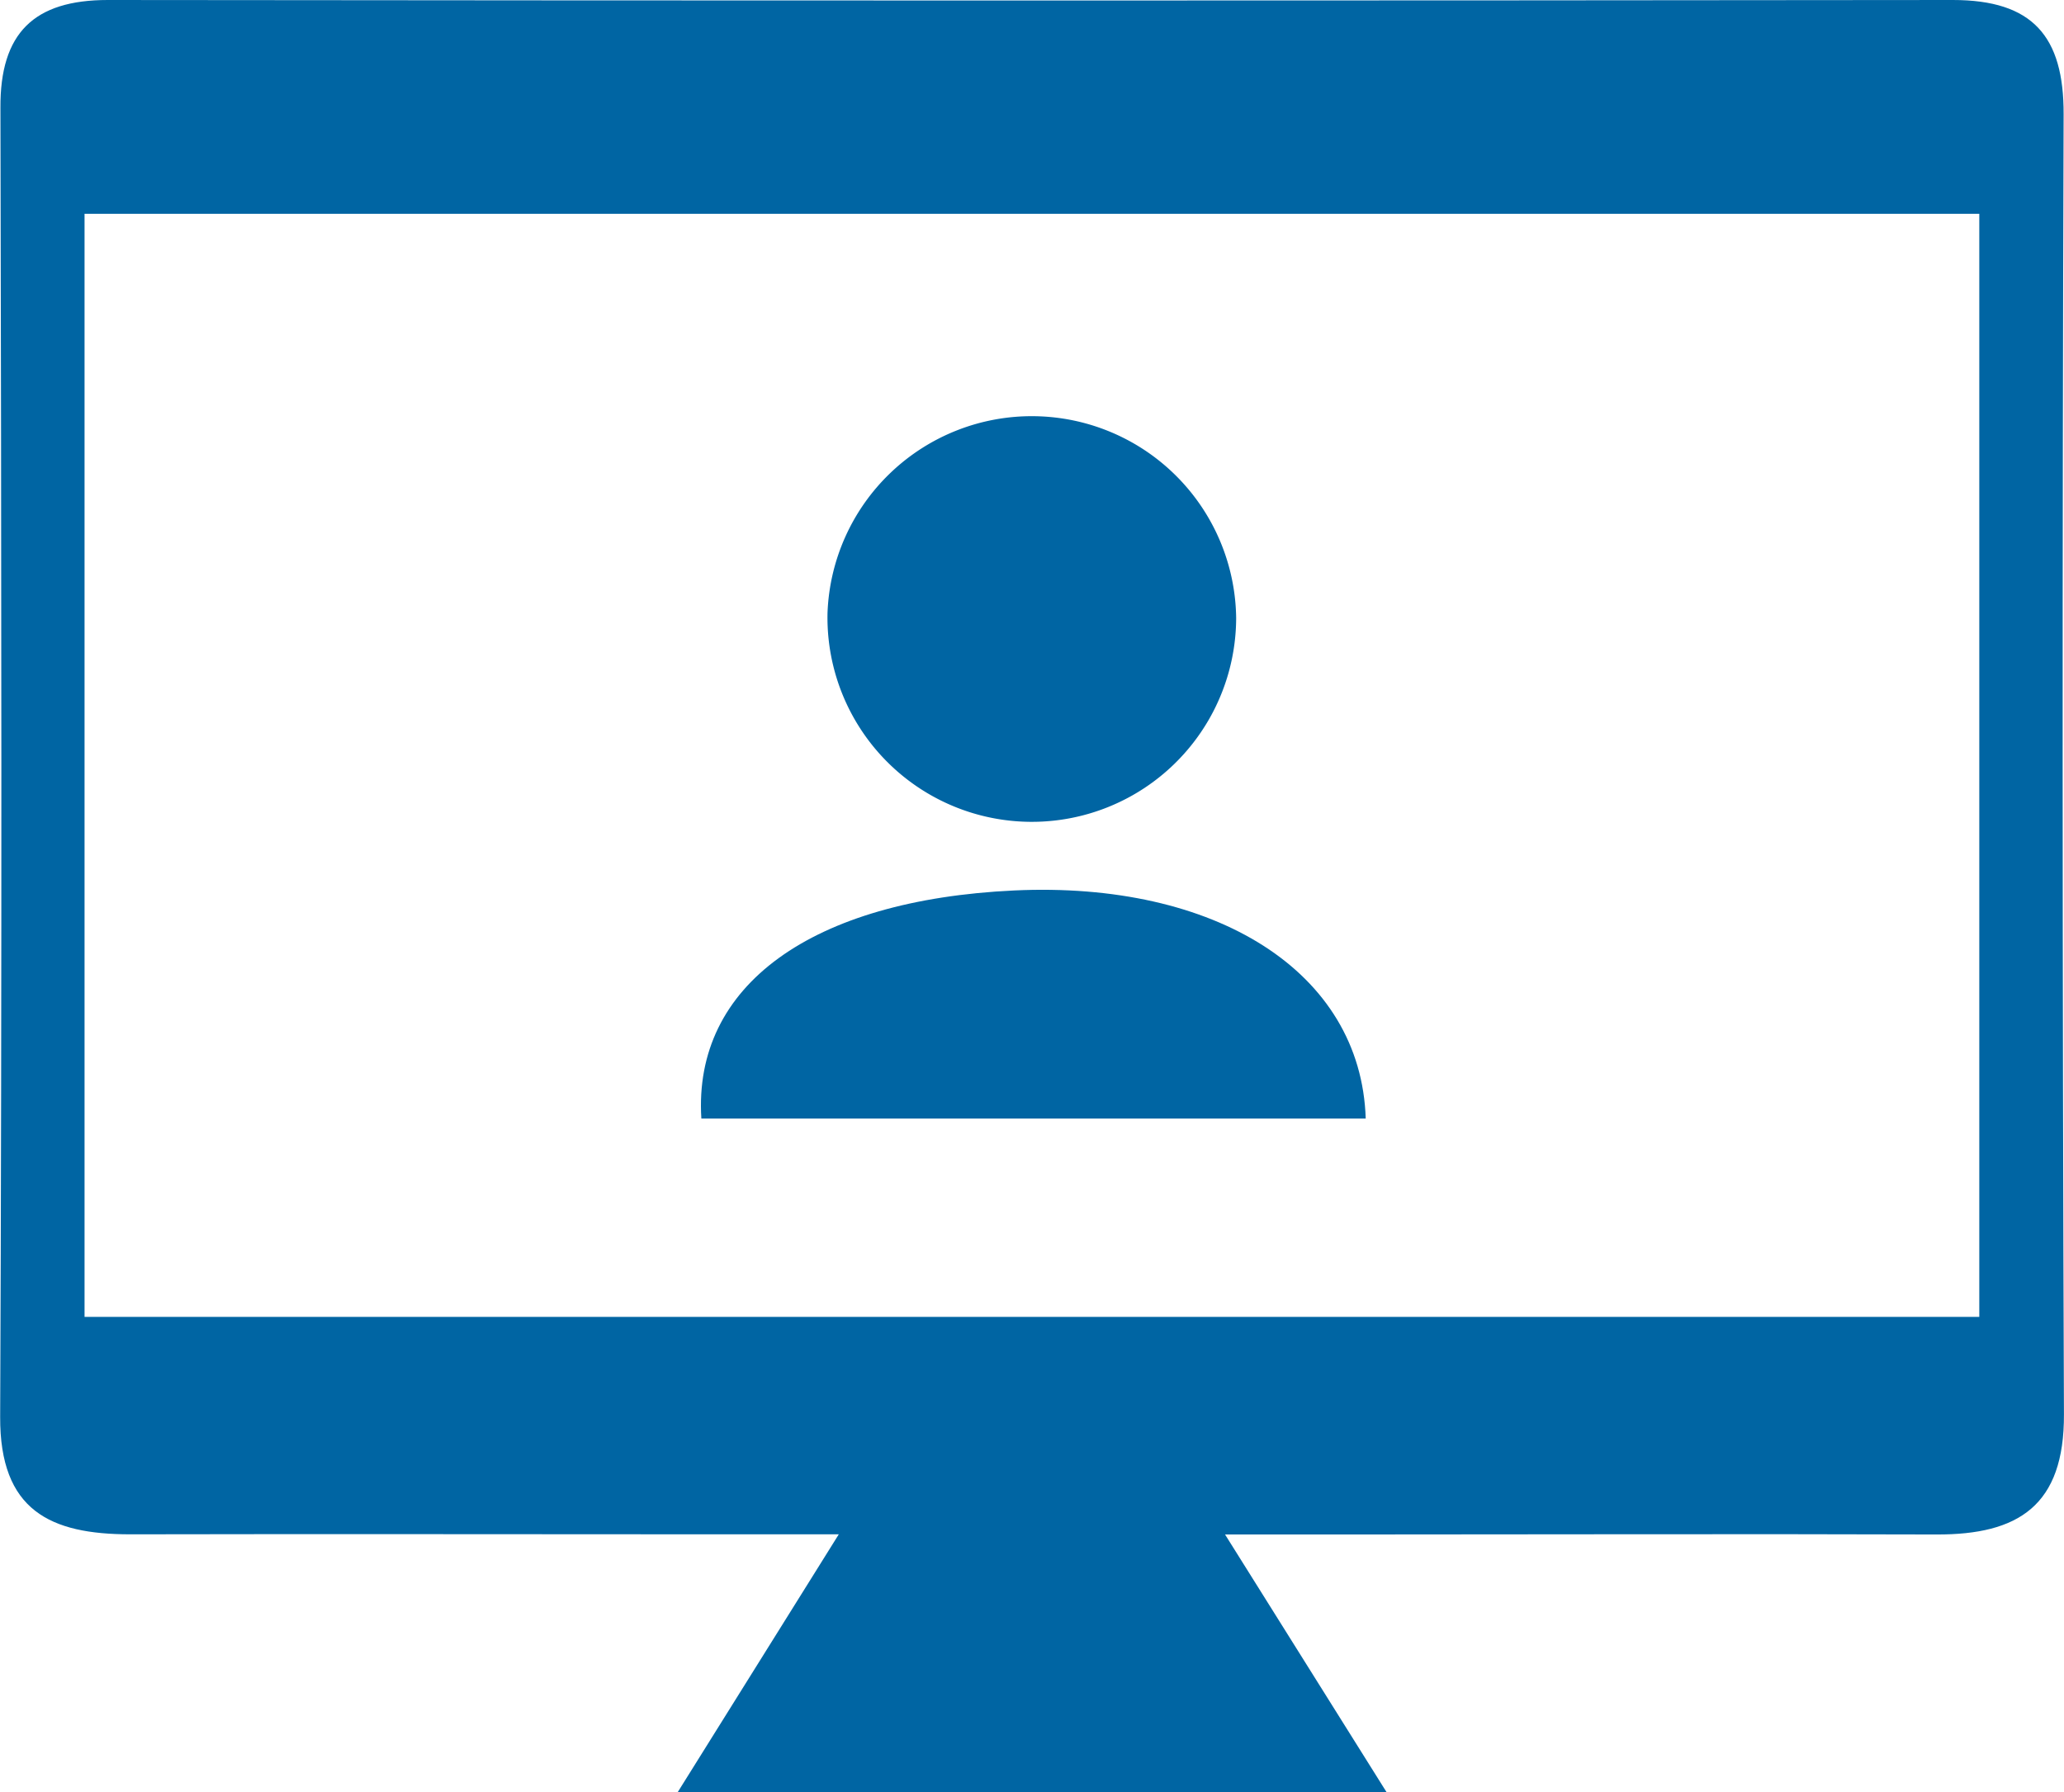
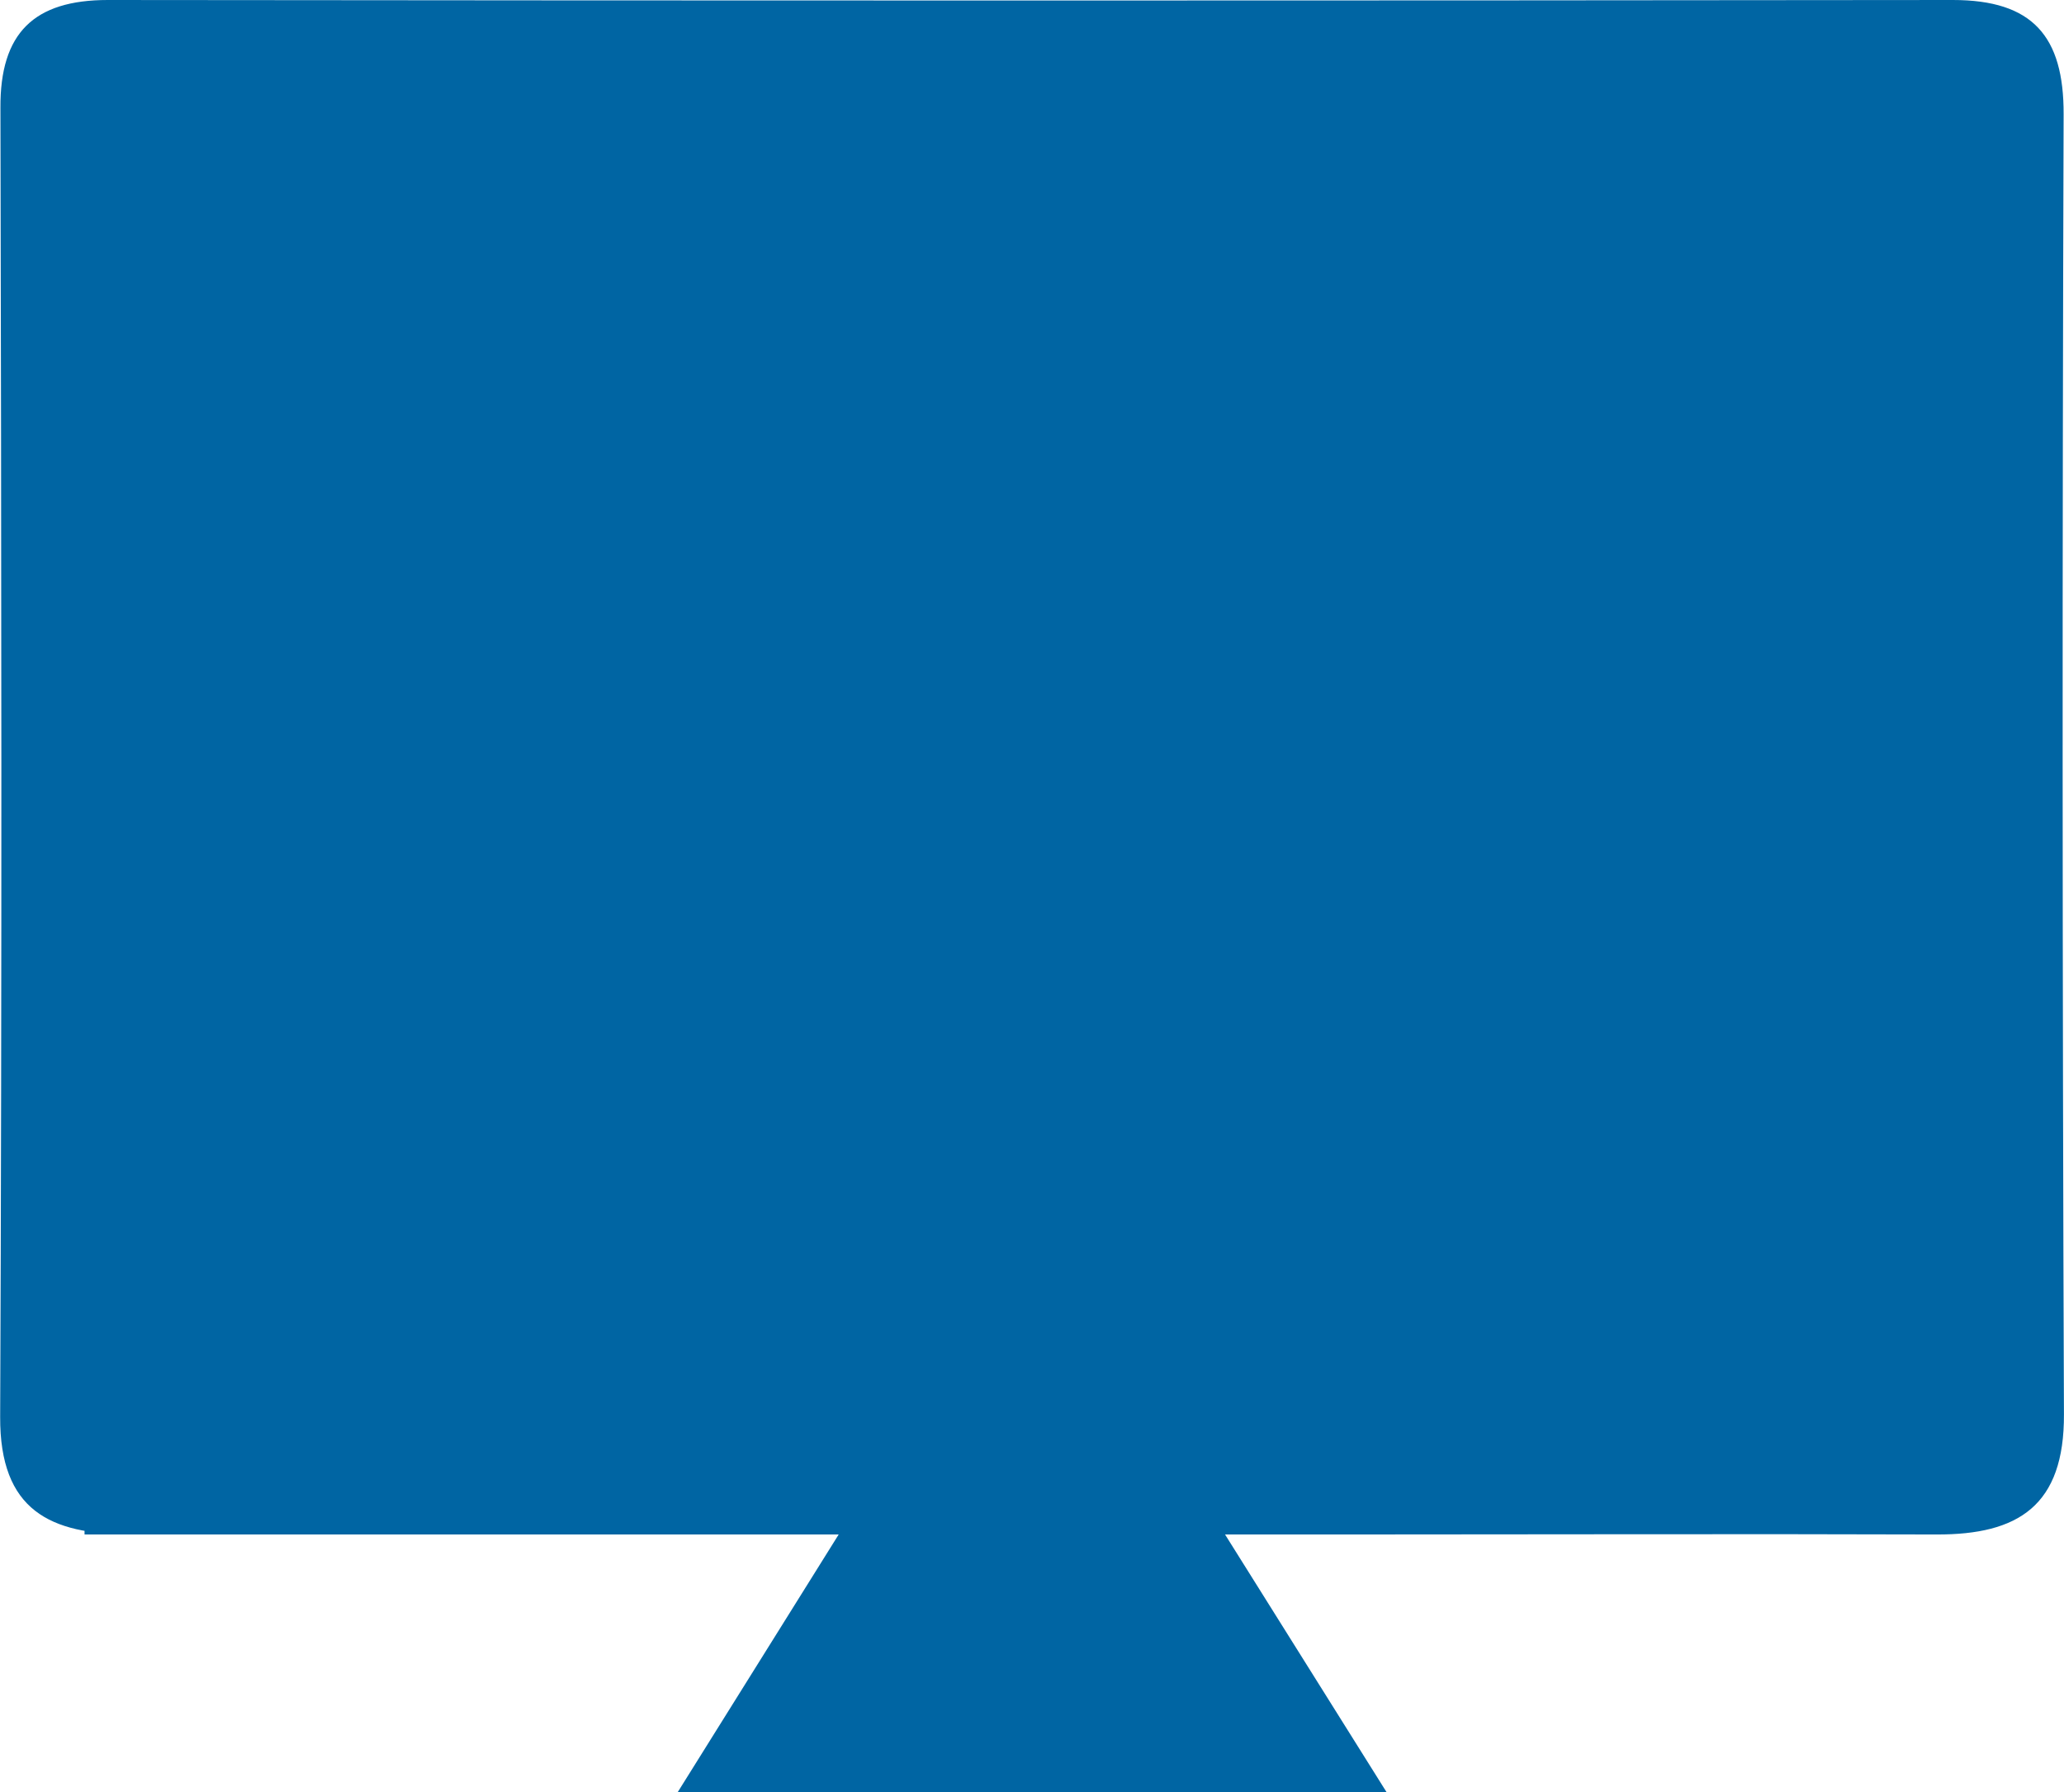
<svg xmlns="http://www.w3.org/2000/svg" id="グループ_166" data-name="グループ 166" width="38.281" height="33.25" viewBox="0 0 38.281 33.25">
  <defs>
    <style>
      .cls-1 {
        fill: #0065a3;
      }

      .cls-2 {
        clip-path: url(#clip-path);
      }
    </style>
    <clipPath id="clip-path">
      <rect id="長方形_2949" data-name="長方形 2949" class="cls-1" width="38.281" height="33.25" />
    </clipPath>
  </defs>
  <g id="グループ_166-2" data-name="グループ 166" class="cls-2">
-     <path id="パス_27" data-name="パス 27" class="cls-1" d="M22.719,28.463l3,4.787H12.567l2.99-4.787h-2.2c-3.647,0-7.295-.008-10.942,0-1.483,0-2.42-.442-2.412-2.18C.038,18.191.026,10.1.008,2,0,.612.628,0,2,0Q19.111.019,36.219,0c1.48,0,2.06.671,2.055,2.121q-.039,12.056.006,24.112c.009,1.7-.846,2.238-2.362,2.233-3.647-.012-7.295,0-10.942,0H22.719M36.71,3.966H1.568V24.429H36.71Z" transform="translate(0 0)" />
-     <path id="パス_28" data-name="パス 28" class="cls-1" d="M124.928,66.307a3.791,3.791,0,0,1,7.579.093,3.79,3.79,0,1,1-7.579-.093" transform="translate(-109.58 -54.938)" />
-     <path id="パス_29" data-name="パス 29" class="cls-1" d="M118.162,138.6H105.835c-.156-2.475,2.053-4.055,5.8-4.231,3.725-.175,6.435,1.5,6.522,4.231" transform="translate(-92.827 -117.85)" />
+     <path id="パス_27" data-name="パス 27" class="cls-1" d="M22.719,28.463l3,4.787H12.567l2.99-4.787h-2.2c-3.647,0-7.295-.008-10.942,0-1.483,0-2.42-.442-2.412-2.18C.038,18.191.026,10.1.008,2,0,.612.628,0,2,0Q19.111.019,36.219,0c1.48,0,2.06.671,2.055,2.121q-.039,12.056.006,24.112c.009,1.7-.846,2.238-2.362,2.233-3.647-.012-7.295,0-10.942,0H22.719H1.568V24.429H36.71Z" transform="translate(0 0)" />
  </g>
</svg>